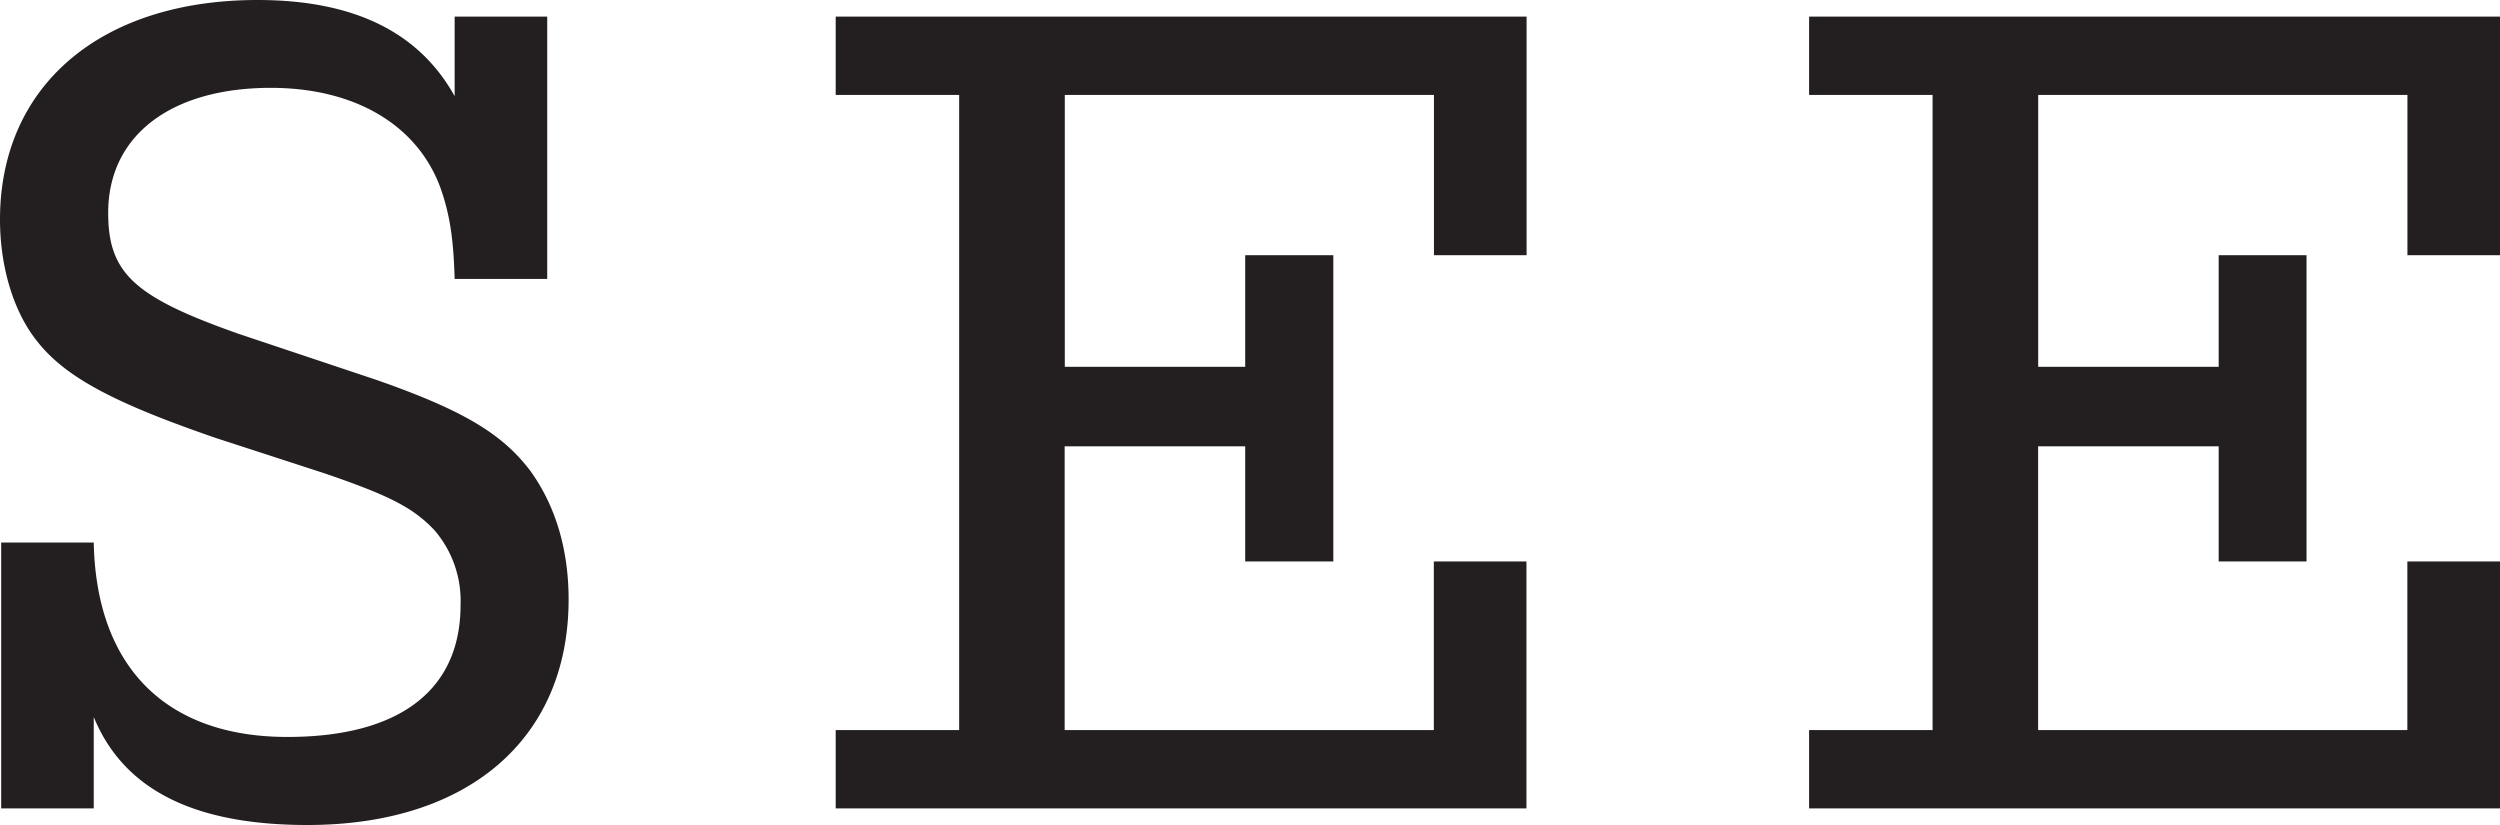
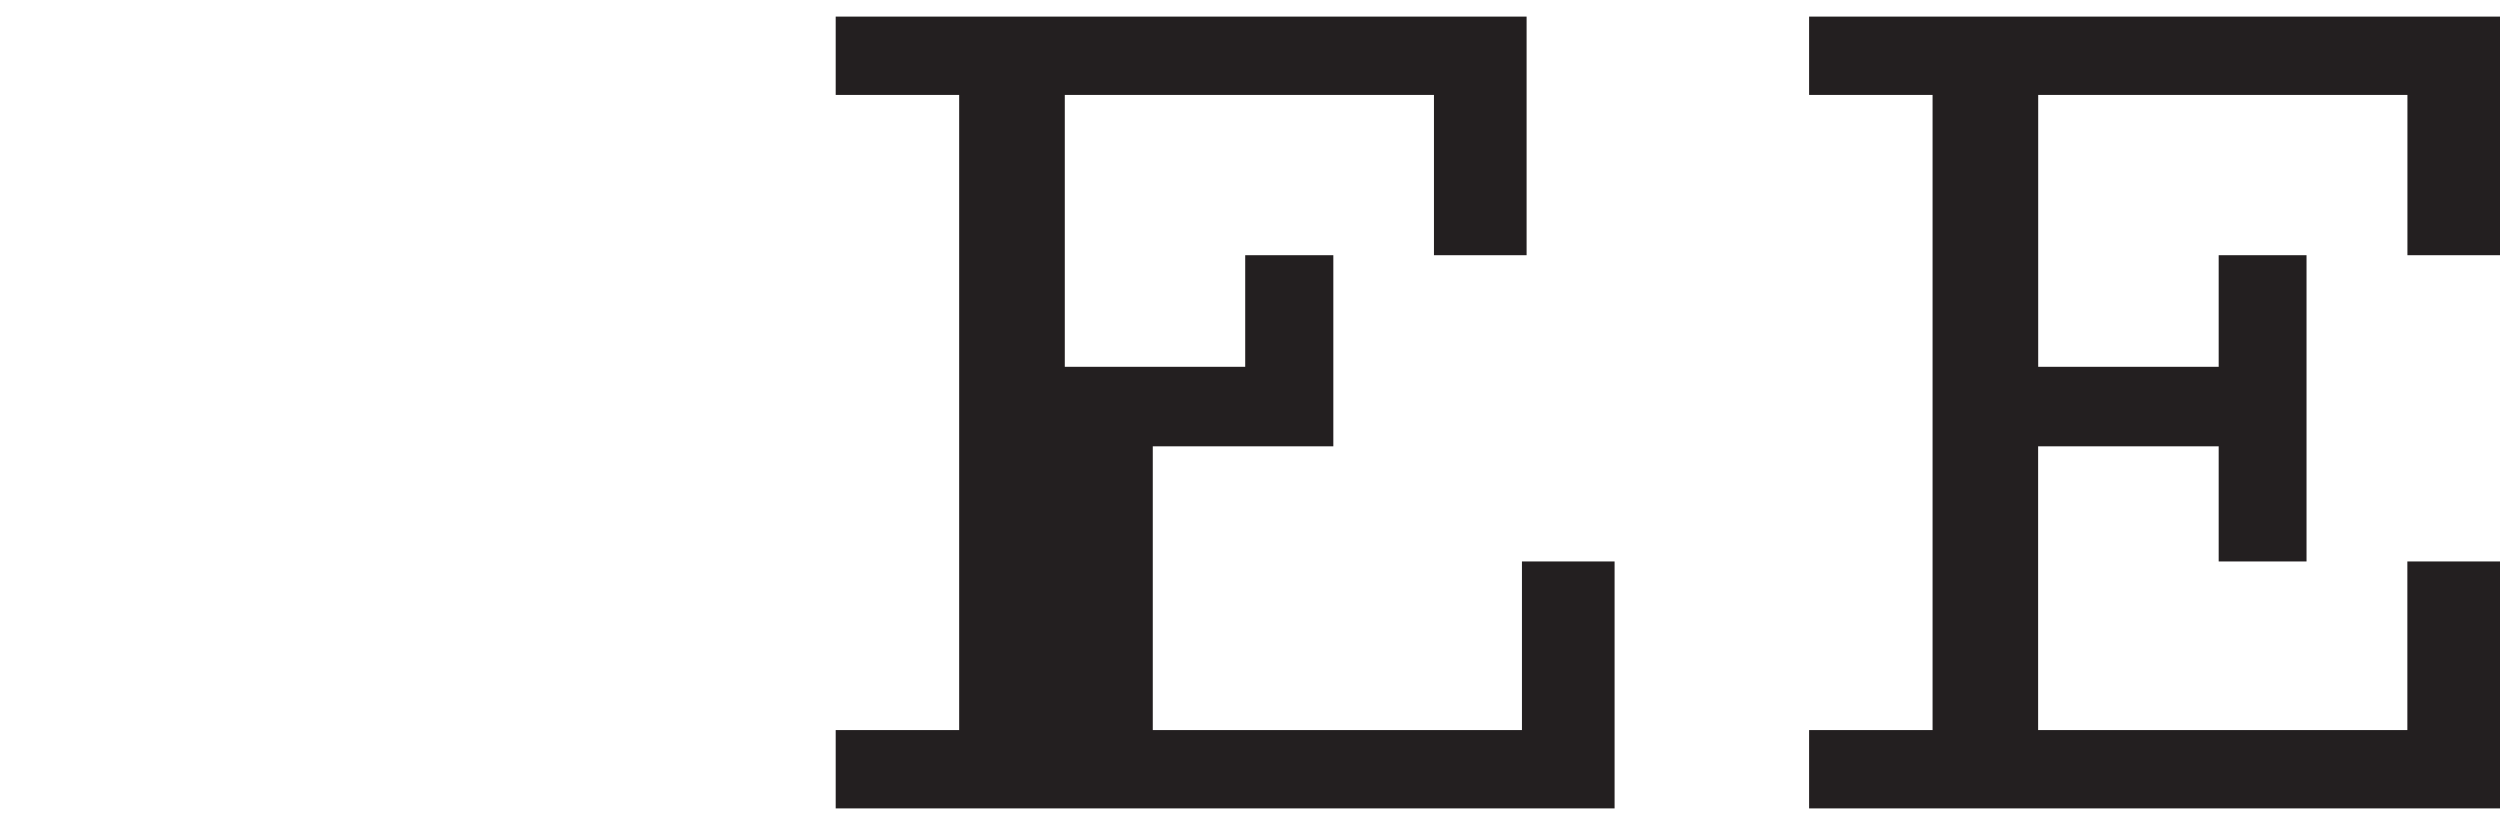
<svg xmlns="http://www.w3.org/2000/svg" id="Layer_1" data-name="Layer 1" viewBox="0 0 360 118.8">
  <defs>
    <style>.cls-1{fill:#231f20;}</style>
  </defs>
-   <path class="cls-1" d="M13.5,78.12c.35,17.95,10.43,28,27.87,28,16.06,0,24.95-6.66,24.95-19a15.58,15.58,0,0,0-3.76-10.77c-3.07-3.25-6.49-5-15.89-8.21L31.11,63.08c-14.53-5-21.71-8.72-25.81-14C1.88,44.79,0,38.29,0,31.62,0,12.31,14.53,0,37.09,0,50.94,0,60.34,4.61,65.47,13.85V2.39H78.8V40.17H65.47c-.17-5.81-.69-9.23-2-13C60.17,18,51.11,12.65,39,12.65c-14.36,0-23.42,6.84-23.42,18,0,8.72,3.77,12.13,18.81,17.43L54.19,54.7C66.49,59,72.31,62.39,76.41,67.86c3.59,5,5.47,11.28,5.47,18.46,0,20-14.36,32.48-37.61,32.48-16.41,0-26.49-5.13-30.77-15.55v13.16H.17V78.12Z" />
-   <path class="cls-1" d="M179.31,52.82V36.75H192v44.1H179.31V64.27h-26v40.86h53.16V80.85h13.34v35.56H120.34V105.13h17.78V13.67H120.34V2.39h99.49V36.75H206.49V13.67H153.33V52.82Z" />
+   <path class="cls-1" d="M179.31,52.82V36.75H192v44.1V64.27h-26v40.86h53.16V80.85h13.34v35.56H120.34V105.13h17.78V13.67H120.34V2.39h99.49V36.75H206.49V13.67H153.33V52.82Z" />
  <path class="cls-1" d="M319.49,52.82V36.75h12.65v44.1H319.49V64.27h-26v40.86h53.17V80.85H360v35.56H260.51V105.13h17.78V13.67H260.51V2.39H360V36.75H346.67V13.67H293.5V52.82Z" />
</svg>